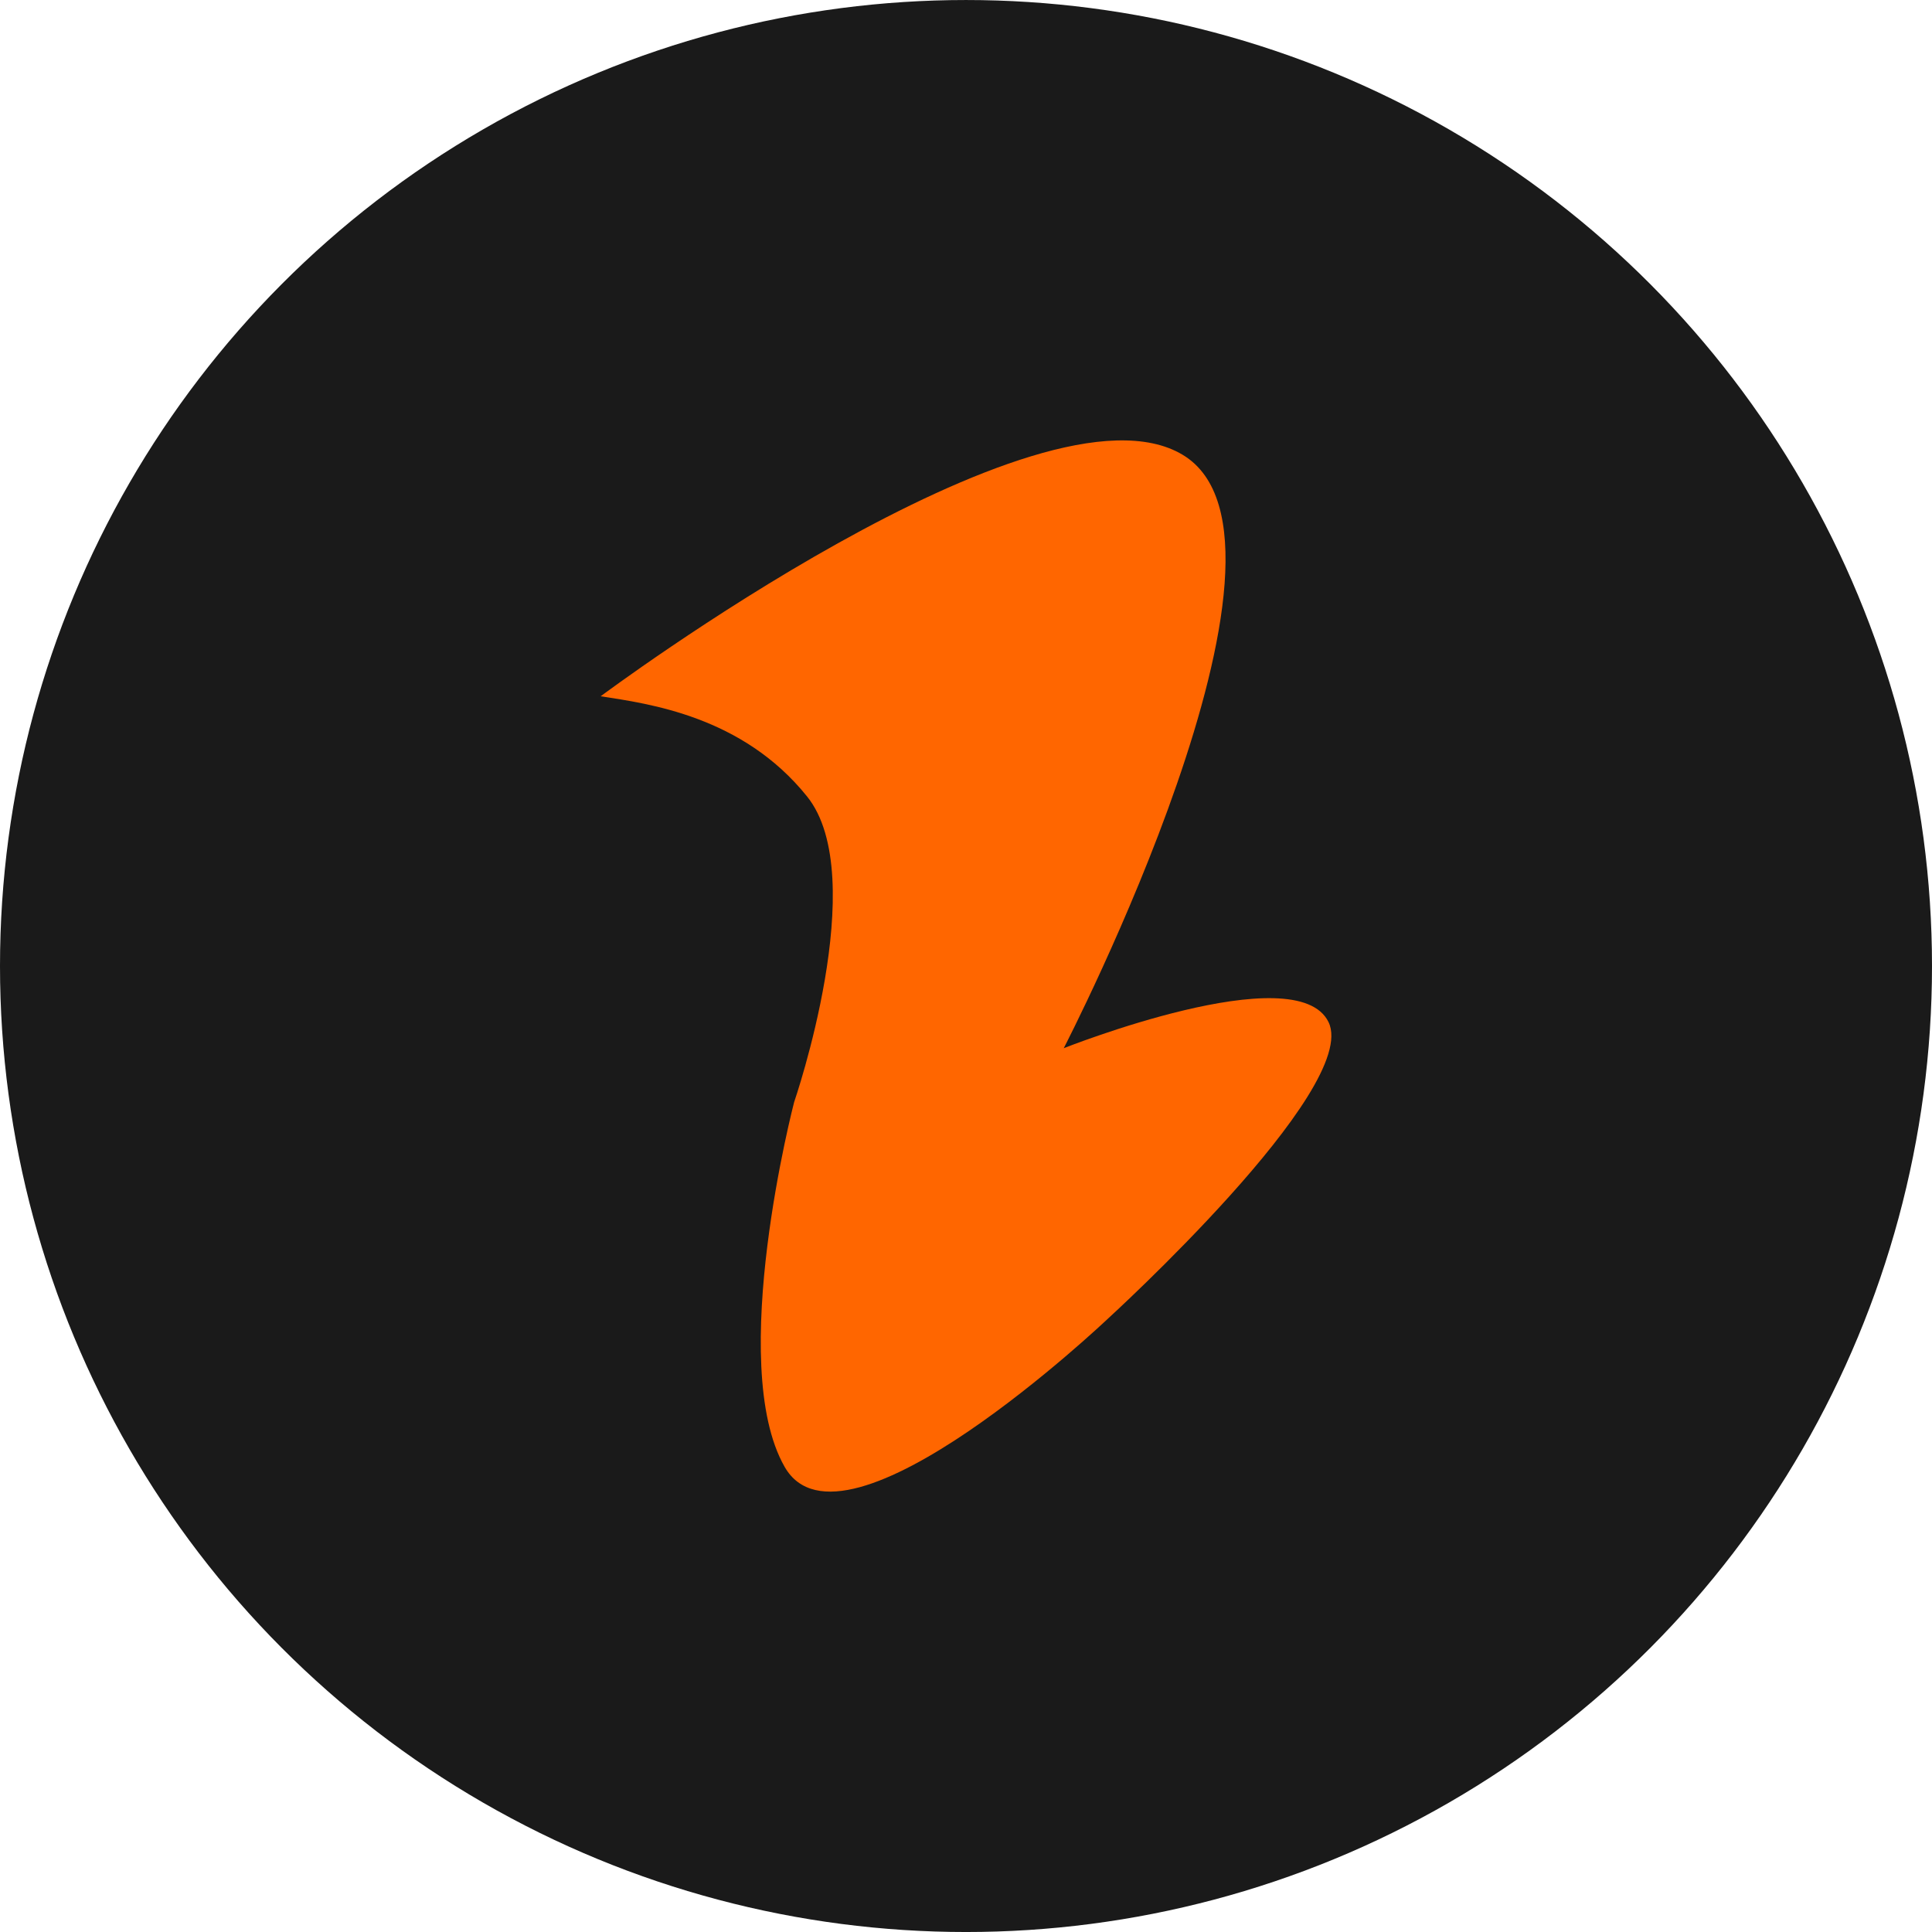
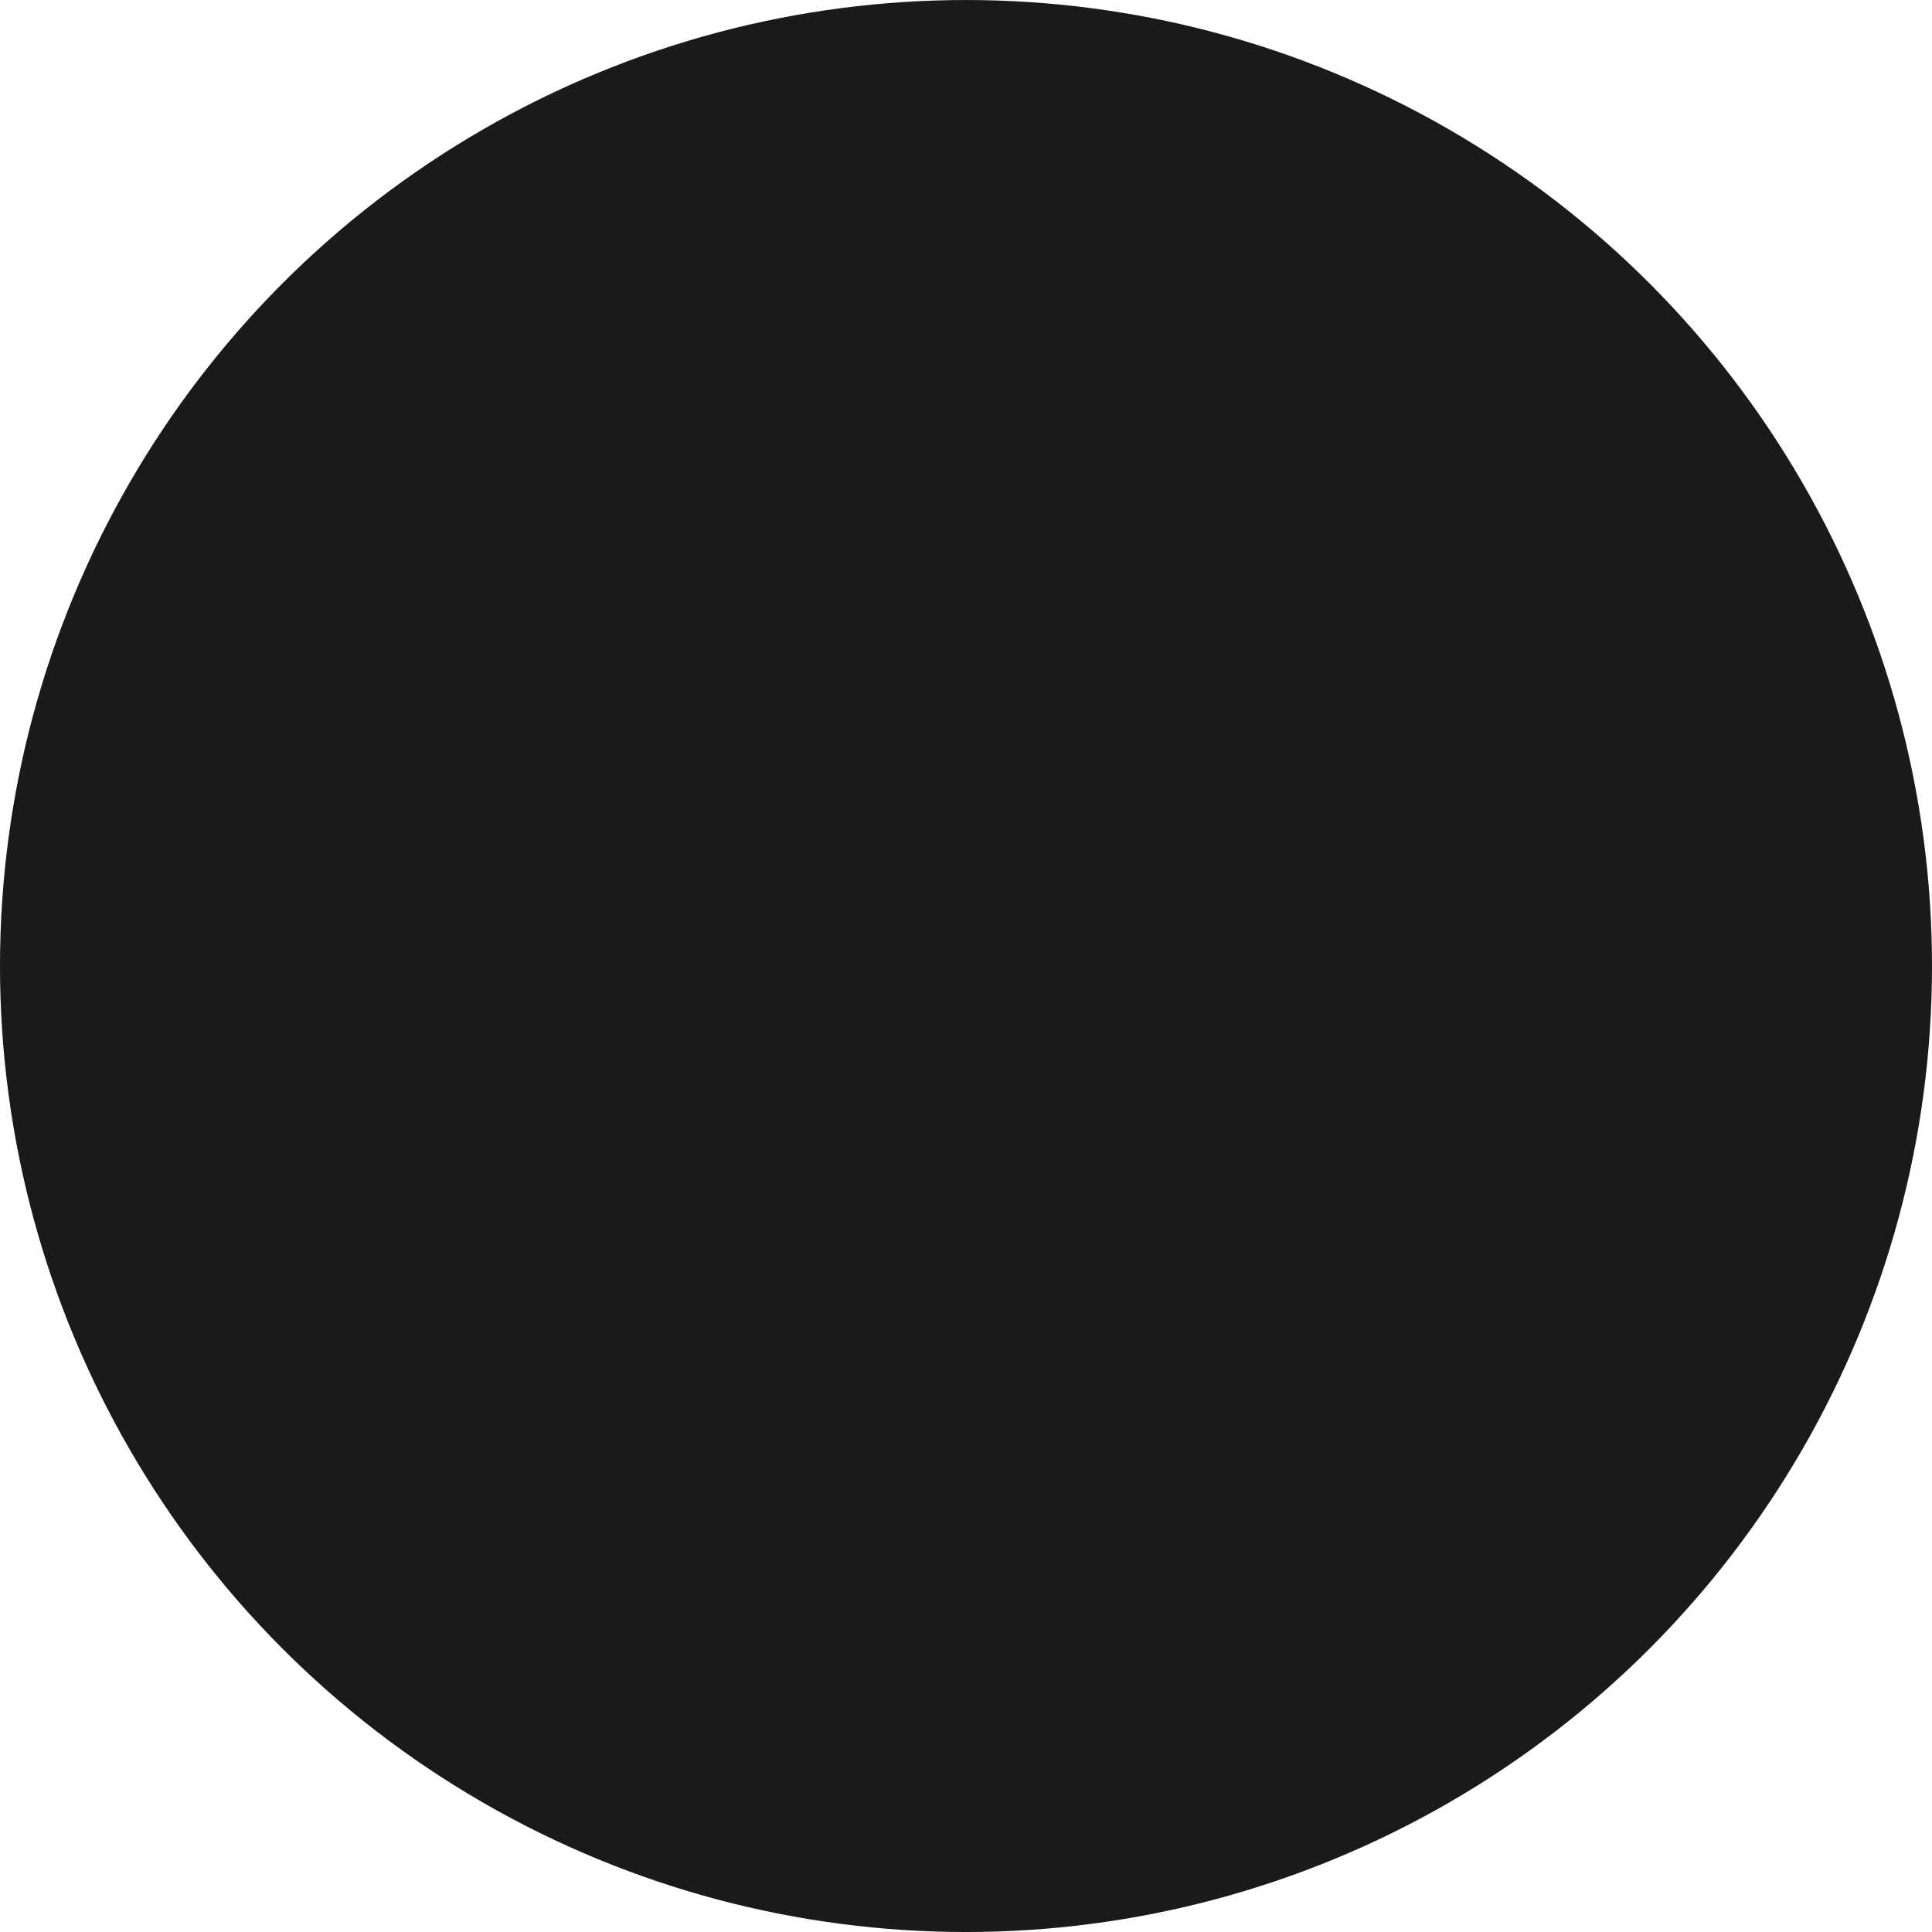
<svg xmlns="http://www.w3.org/2000/svg" xmlns:ns1="http://www.inkscape.org/namespaces/inkscape" xmlns:ns2="http://sodipodi.sourceforge.net/DTD/sodipodi-0.dtd" width="152.384mm" height="152.384mm" viewBox="0 0 152.384 152.384" version="1.1" id="svg376" ns1:version="1.3.2 (091e20e, 2023-11-25, custom)" ns2:docname="icon_biidix.svg" ns1:export-filename="../icon_biidix.png" ns1:export-xdpi="96" ns1:export-ydpi="96">
  <ns2:namedview id="namedview378" pagecolor="#ffffff" bordercolor="#000000" borderopacity="0.25" ns1:showpageshadow="2" ns1:pageopacity="0.0" ns1:pagecheckerboard="0" ns1:deskcolor="#d1d1d1" ns1:document-units="mm" showgrid="false" ns1:zoom="0.54866744" ns1:cx="199.57445" ns1:cy="245.13939" ns1:window-width="1600" ns1:window-height="837" ns1:window-x="-8" ns1:window-y="-8" ns1:window-maximized="1" ns1:current-layer="layer1" />
  <defs id="defs373" />
  <g ns1:label="Capa 1" ns1:groupmode="layer" id="layer1" transform="translate(-39.071,-71.899)">
    <circle style="fill:#1a1a1a;stroke-width:0.092" id="path1" cx="115.263" cy="148.092" r="76.192" />
-     <path style="fill:#ff6600;fill-opacity:1;stroke-width:0.267" d="m 86.446,126.817 c 0,0 34.602,-25.836 45.909,-19.045 11.307,6.791 -9.383,46.803 -9.383,46.803 0,0 18.366,-7.296 20.889,-2.052 2.523,5.244 -17.446,23.422 -17.446,23.422 0,0 -20.824,19.762 -25.458,11.648 -4.634,-8.113 0.748,-28.758 0.748,-28.758 0,0 6.124,-17.767 1.025,-24.113 -5.099,-6.346 -12.491,-7.318 -16.283,-7.906 z" id="path893-3" />
  </g>
</svg>